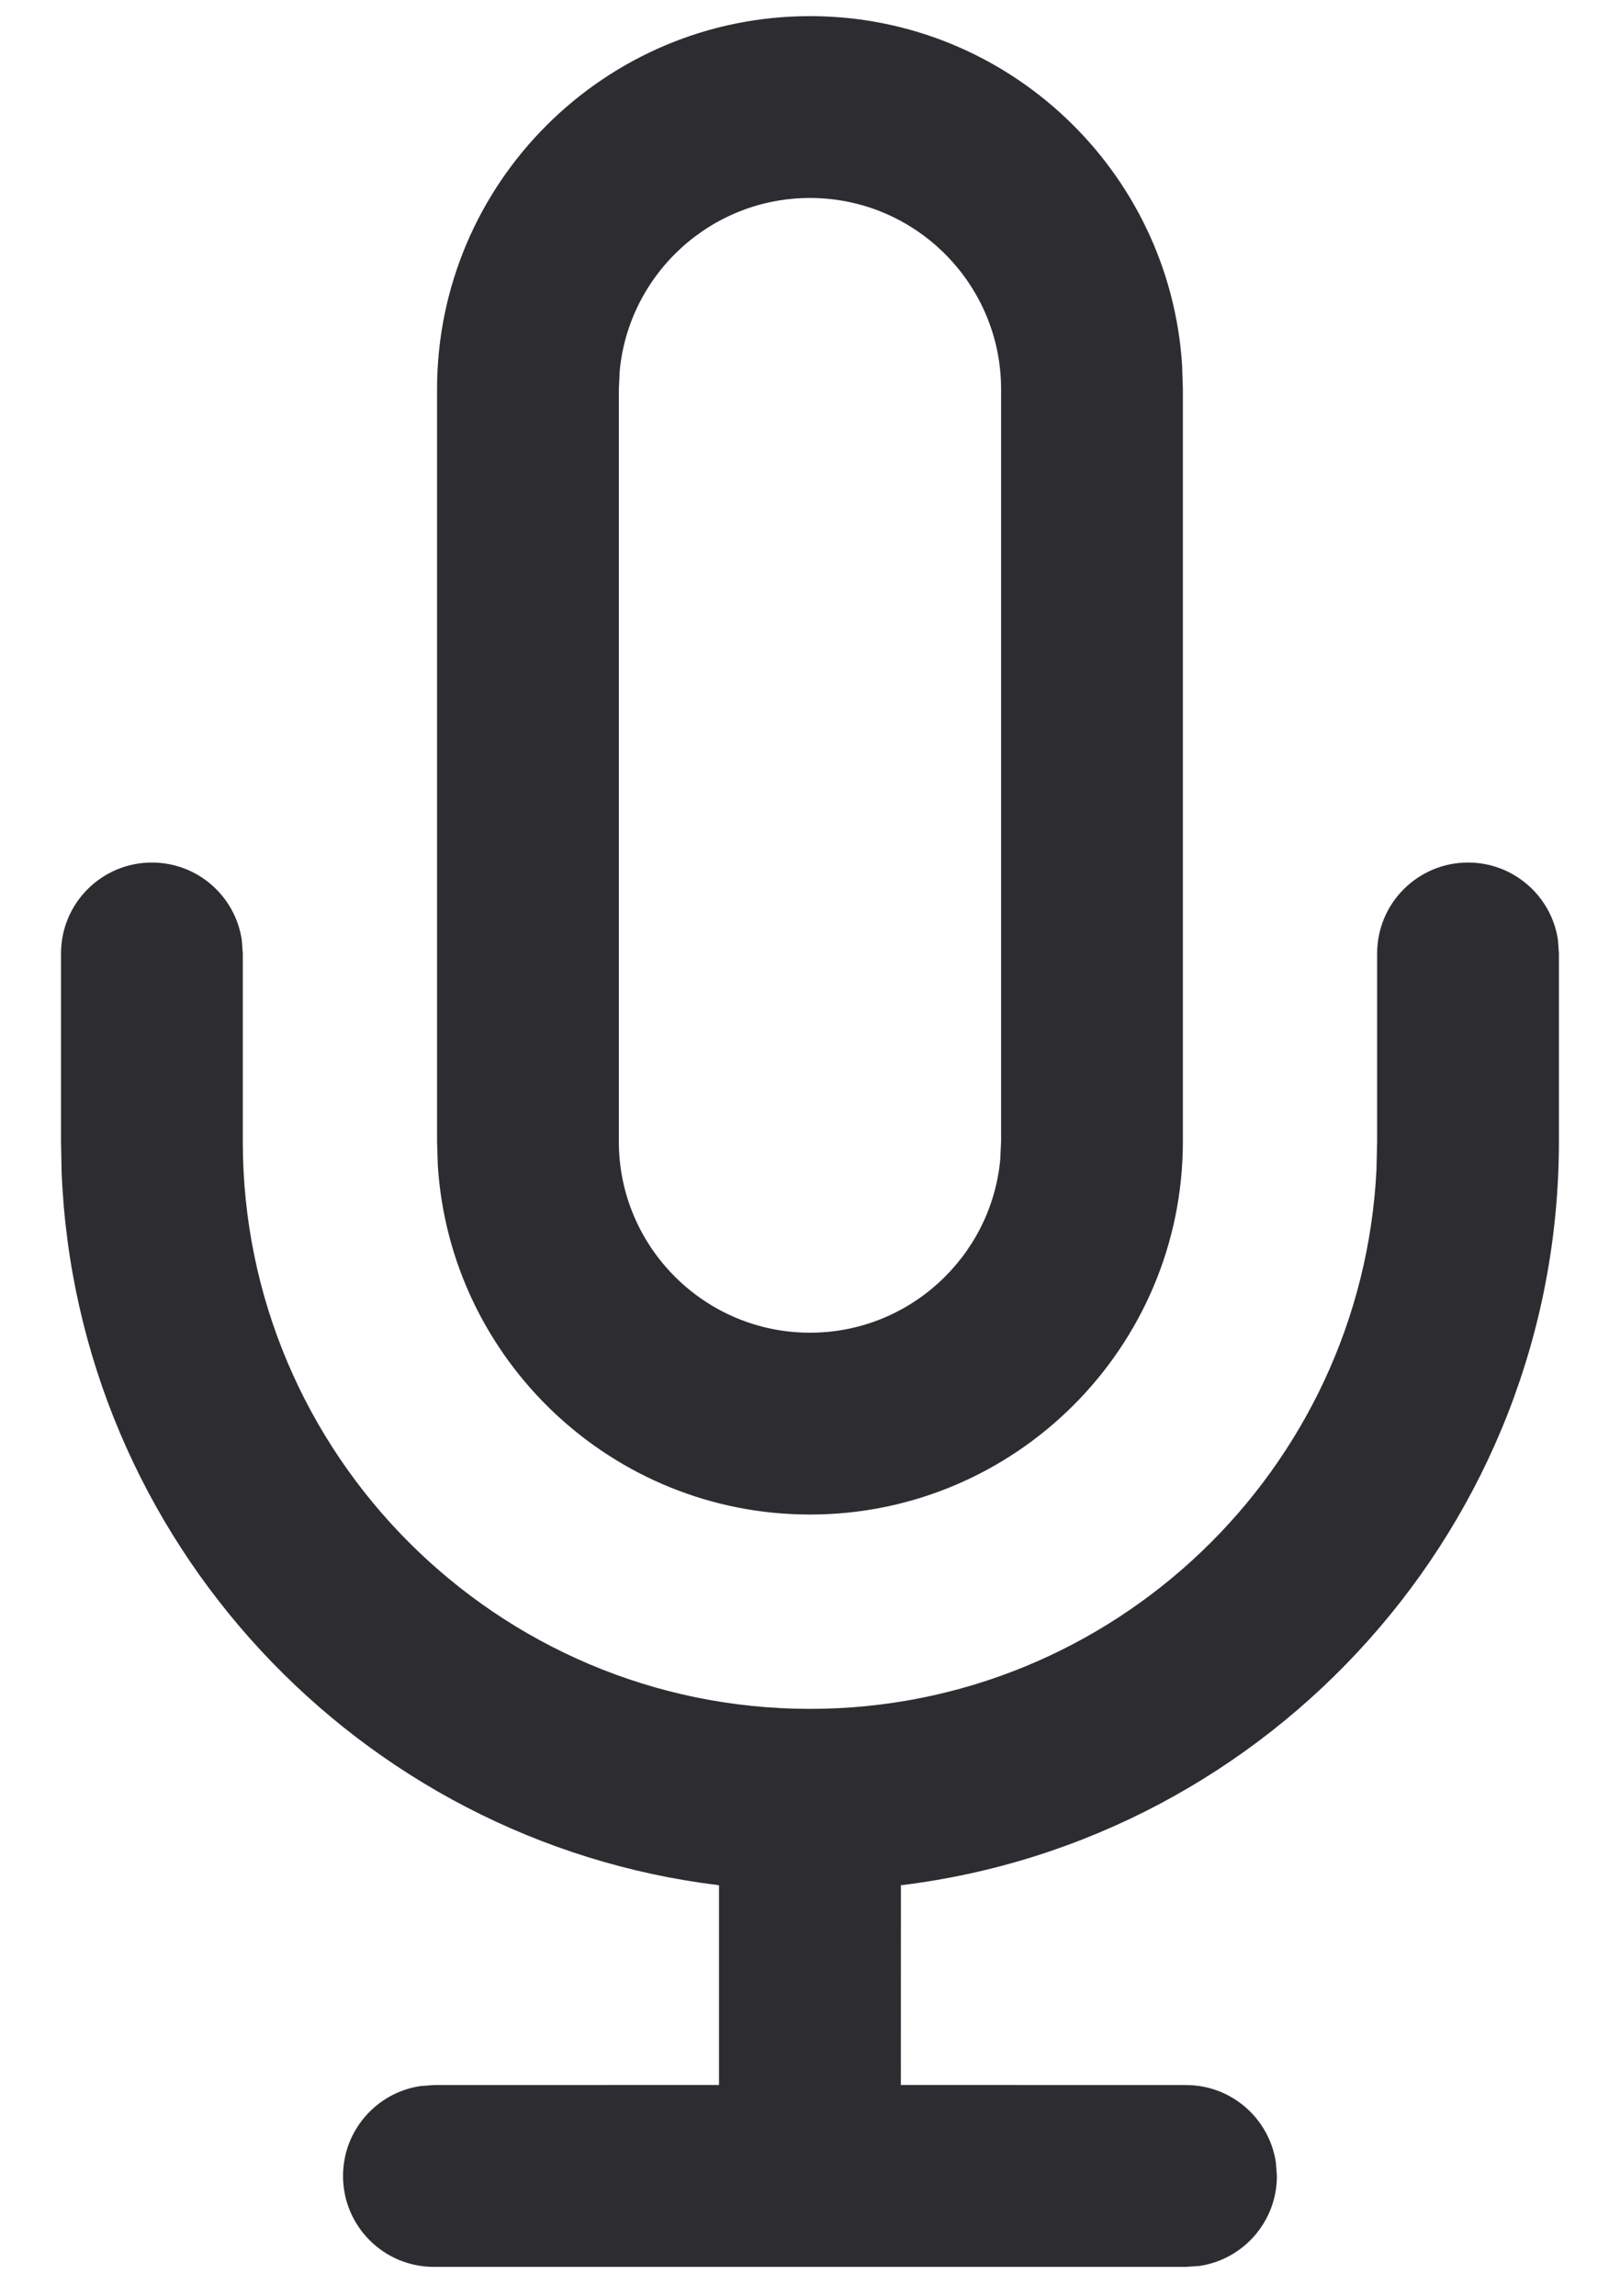
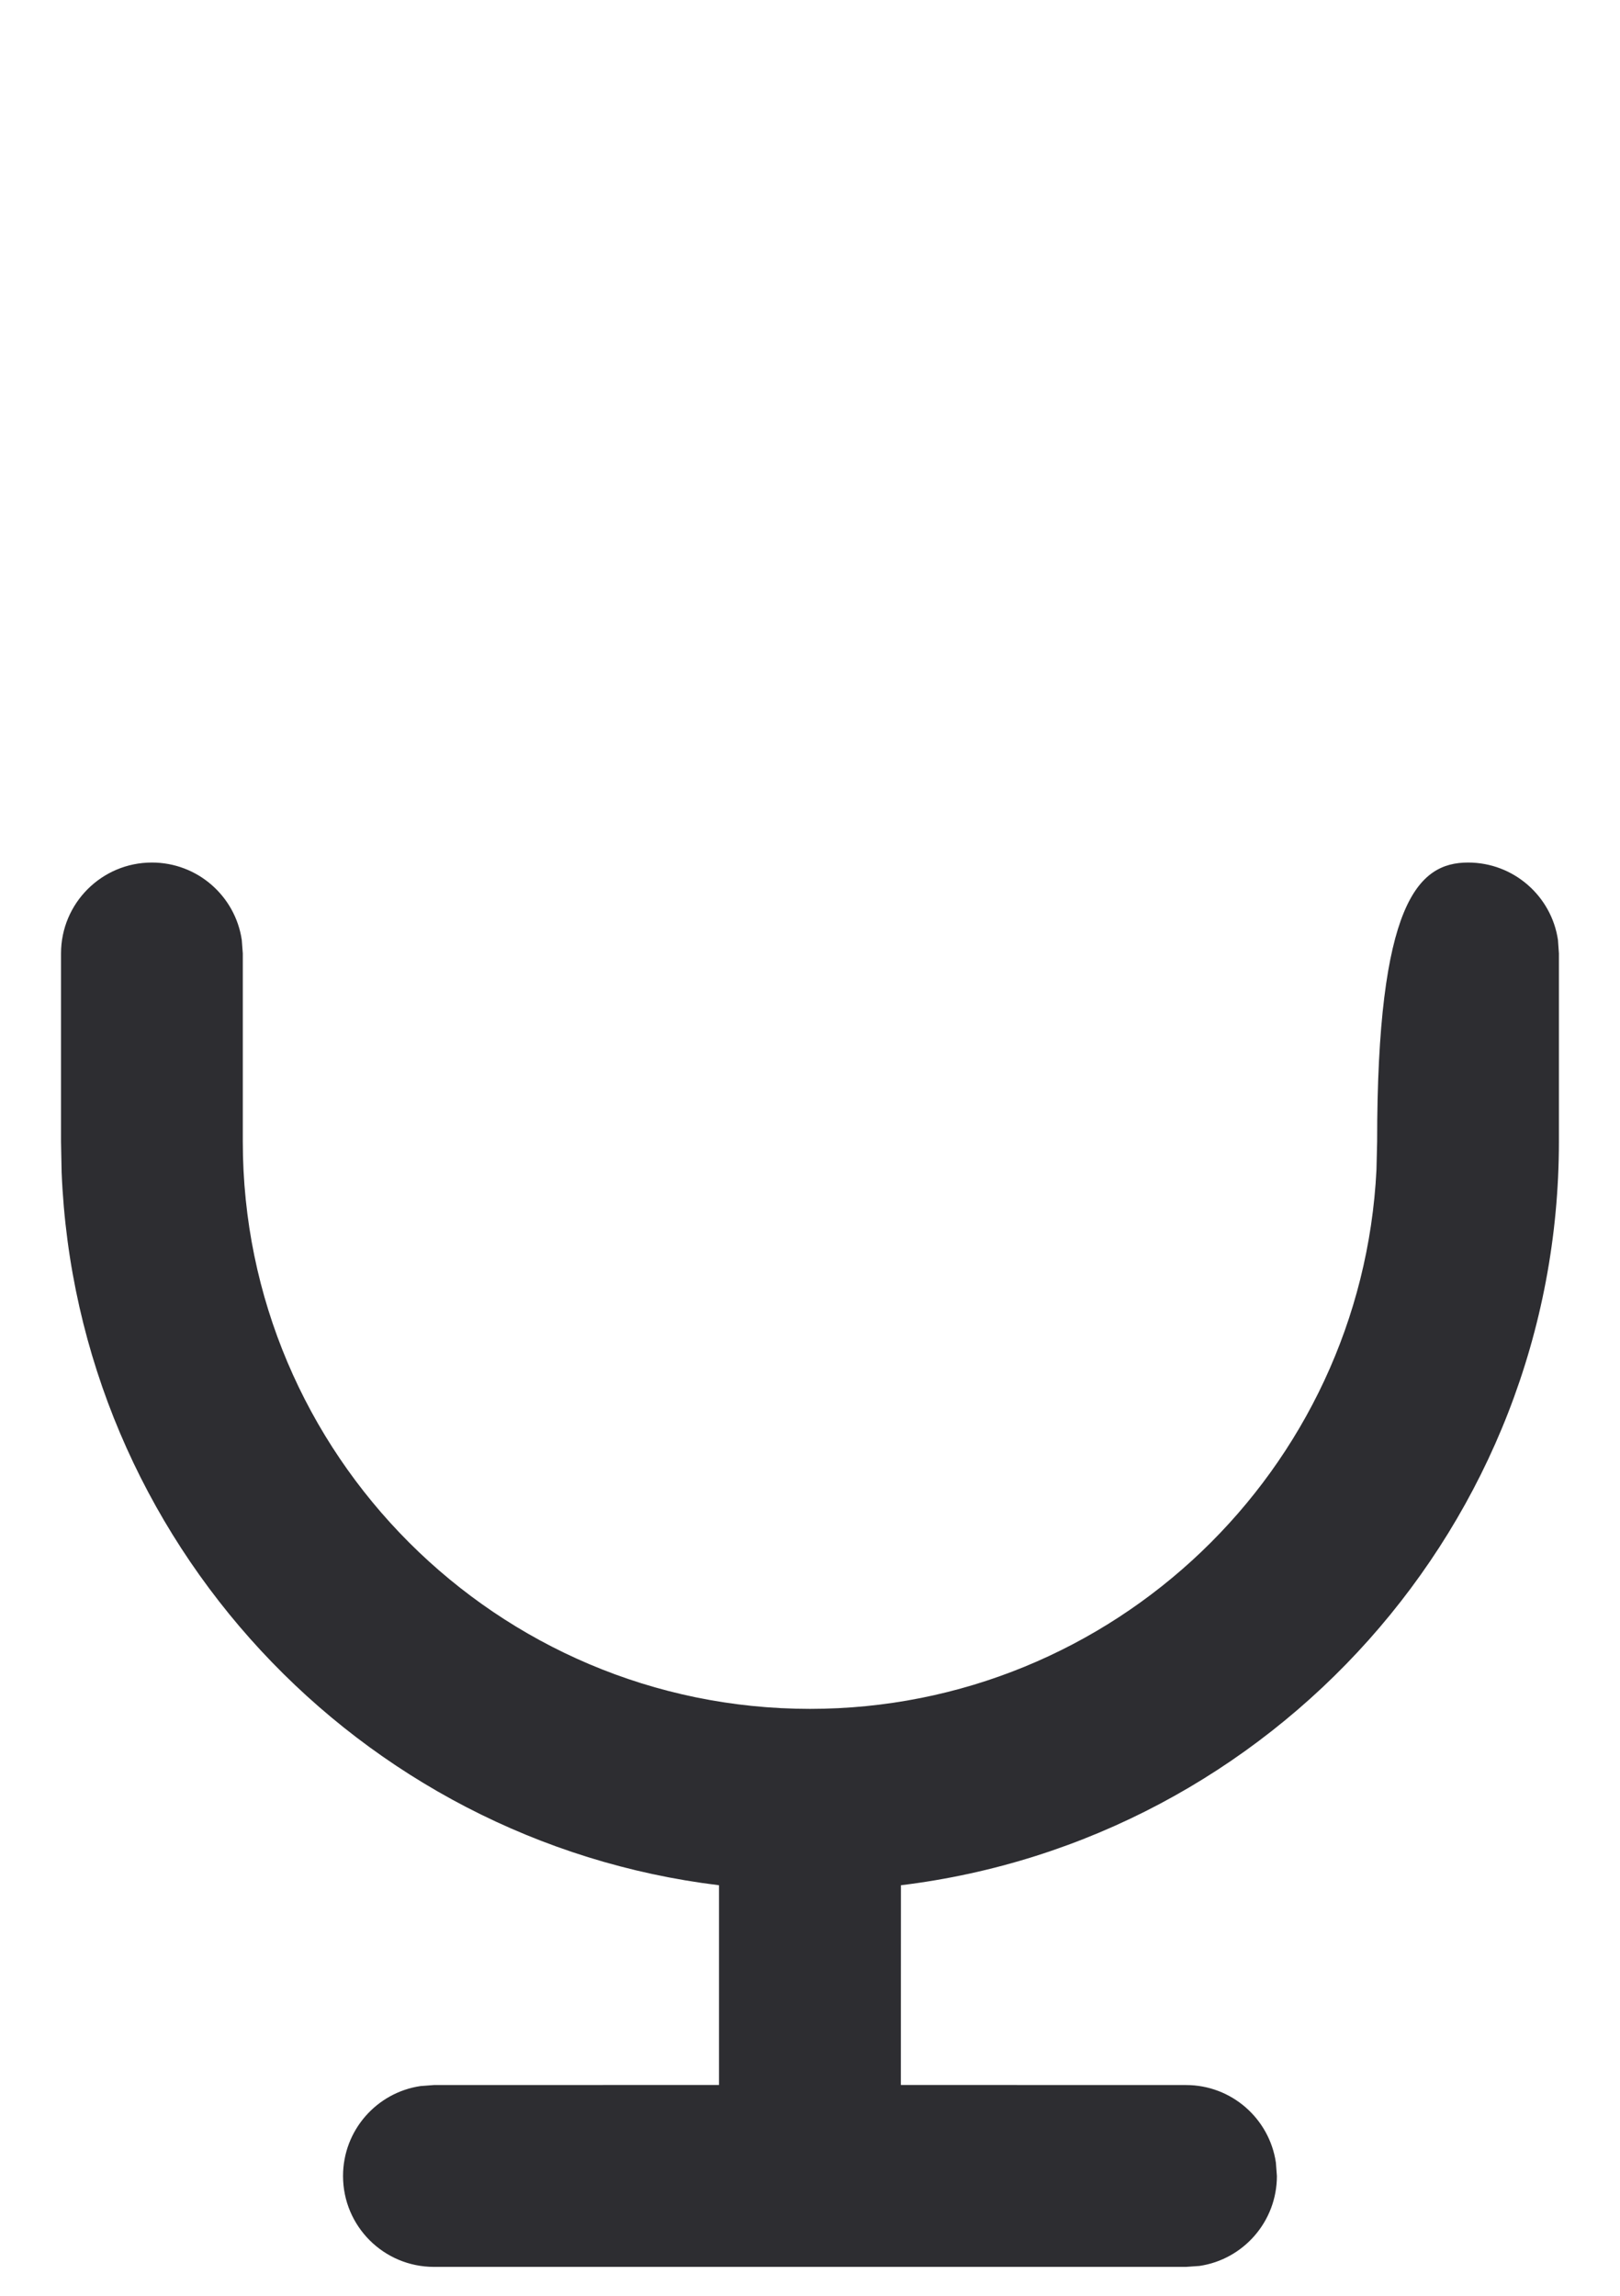
<svg xmlns="http://www.w3.org/2000/svg" width="24px" height="34px" viewBox="0 0 24 34" version="1.1">
  <title>069-voice-recording-1 copy</title>
  <desc>Created with Sketch.</desc>
  <g id="Final" stroke="none" stroke-width="1" fill="none" fill-rule="evenodd">
    <g id="Icons-Website" transform="translate(-822, -242)" fill="#2D2D31" fill-rule="nonzero">
      <g id="069-voice-recording-1-copy" transform="translate(809, 233.906)">
        <g id="Group" transform="translate(13.904, 8.333)">
-           <path d="M11.096,-4.5519144e-13 C14.025,-4.5519144e-13 16.429,2.291 16.609,5.176 L16.62,5.525 L16.62,16.667 C16.62,19.713 14.142,22.191 11.096,22.191 C8.166,22.191 5.762,19.9 5.582,17.016 L5.571,16.667 L5.571,5.525 C5.571,2.478 8.049,-4.5519144e-13 11.096,-4.5519144e-13 Z M11.096,2.693 C9.626,2.693 8.414,3.818 8.277,5.252 L8.264,5.525 L8.264,16.667 C8.264,18.228 9.534,19.498 11.096,19.498 C12.565,19.498 13.777,18.373 13.914,16.939 L13.927,16.667 L13.927,5.525 C13.927,3.963 12.657,2.693 11.096,2.693 Z" id="Shape" />
-           <path d="M5.525,33.333 C4.781,33.333 4.178,32.731 4.178,31.987 C4.178,31.311 4.676,30.751 5.326,30.655 L5.525,30.64 L9.748,30.639 L9.748,27.681 C4.411,27.032 0.231,22.579 0.009,17.123 L-1.03620816e-13,16.667 L-1.03620816e-13,13.881 C-1.03620816e-13,13.138 0.603,12.535 1.346,12.535 C2.023,12.535 2.582,13.033 2.678,13.682 L2.693,13.881 L2.693,16.667 C2.693,21.3 6.462,25.069 11.096,25.069 C15.589,25.069 19.269,21.525 19.488,17.085 L19.498,16.667 L19.498,13.881 C19.498,13.138 20.101,12.535 20.845,12.535 C21.521,12.535 22.081,13.033 22.177,13.682 L22.191,13.881 L22.191,16.667 C22.191,22.329 17.928,27.014 12.443,27.681 L12.442,30.639 L16.667,30.64 C17.343,30.64 17.902,31.139 17.998,31.788 L18.013,31.987 C18.013,32.663 17.515,33.223 16.866,33.319 L16.667,33.333 L5.525,33.333 Z" id="Path" />
+           <path d="M5.525,33.333 C4.781,33.333 4.178,32.731 4.178,31.987 C4.178,31.311 4.676,30.751 5.326,30.655 L5.525,30.64 L9.748,30.639 L9.748,27.681 C4.411,27.032 0.231,22.579 0.009,17.123 L-1.03620816e-13,16.667 L-1.03620816e-13,13.881 C-1.03620816e-13,13.138 0.603,12.535 1.346,12.535 C2.023,12.535 2.582,13.033 2.678,13.682 L2.693,13.881 L2.693,16.667 C2.693,21.3 6.462,25.069 11.096,25.069 C15.589,25.069 19.269,21.525 19.488,17.085 L19.498,16.667 C19.498,13.138 20.101,12.535 20.845,12.535 C21.521,12.535 22.081,13.033 22.177,13.682 L22.191,13.881 L22.191,16.667 C22.191,22.329 17.928,27.014 12.443,27.681 L12.442,30.639 L16.667,30.64 C17.343,30.64 17.902,31.139 17.998,31.788 L18.013,31.987 C18.013,32.663 17.515,33.223 16.866,33.319 L16.667,33.333 L5.525,33.333 Z" id="Path" />
        </g>
      </g>
    </g>
  </g>
</svg>